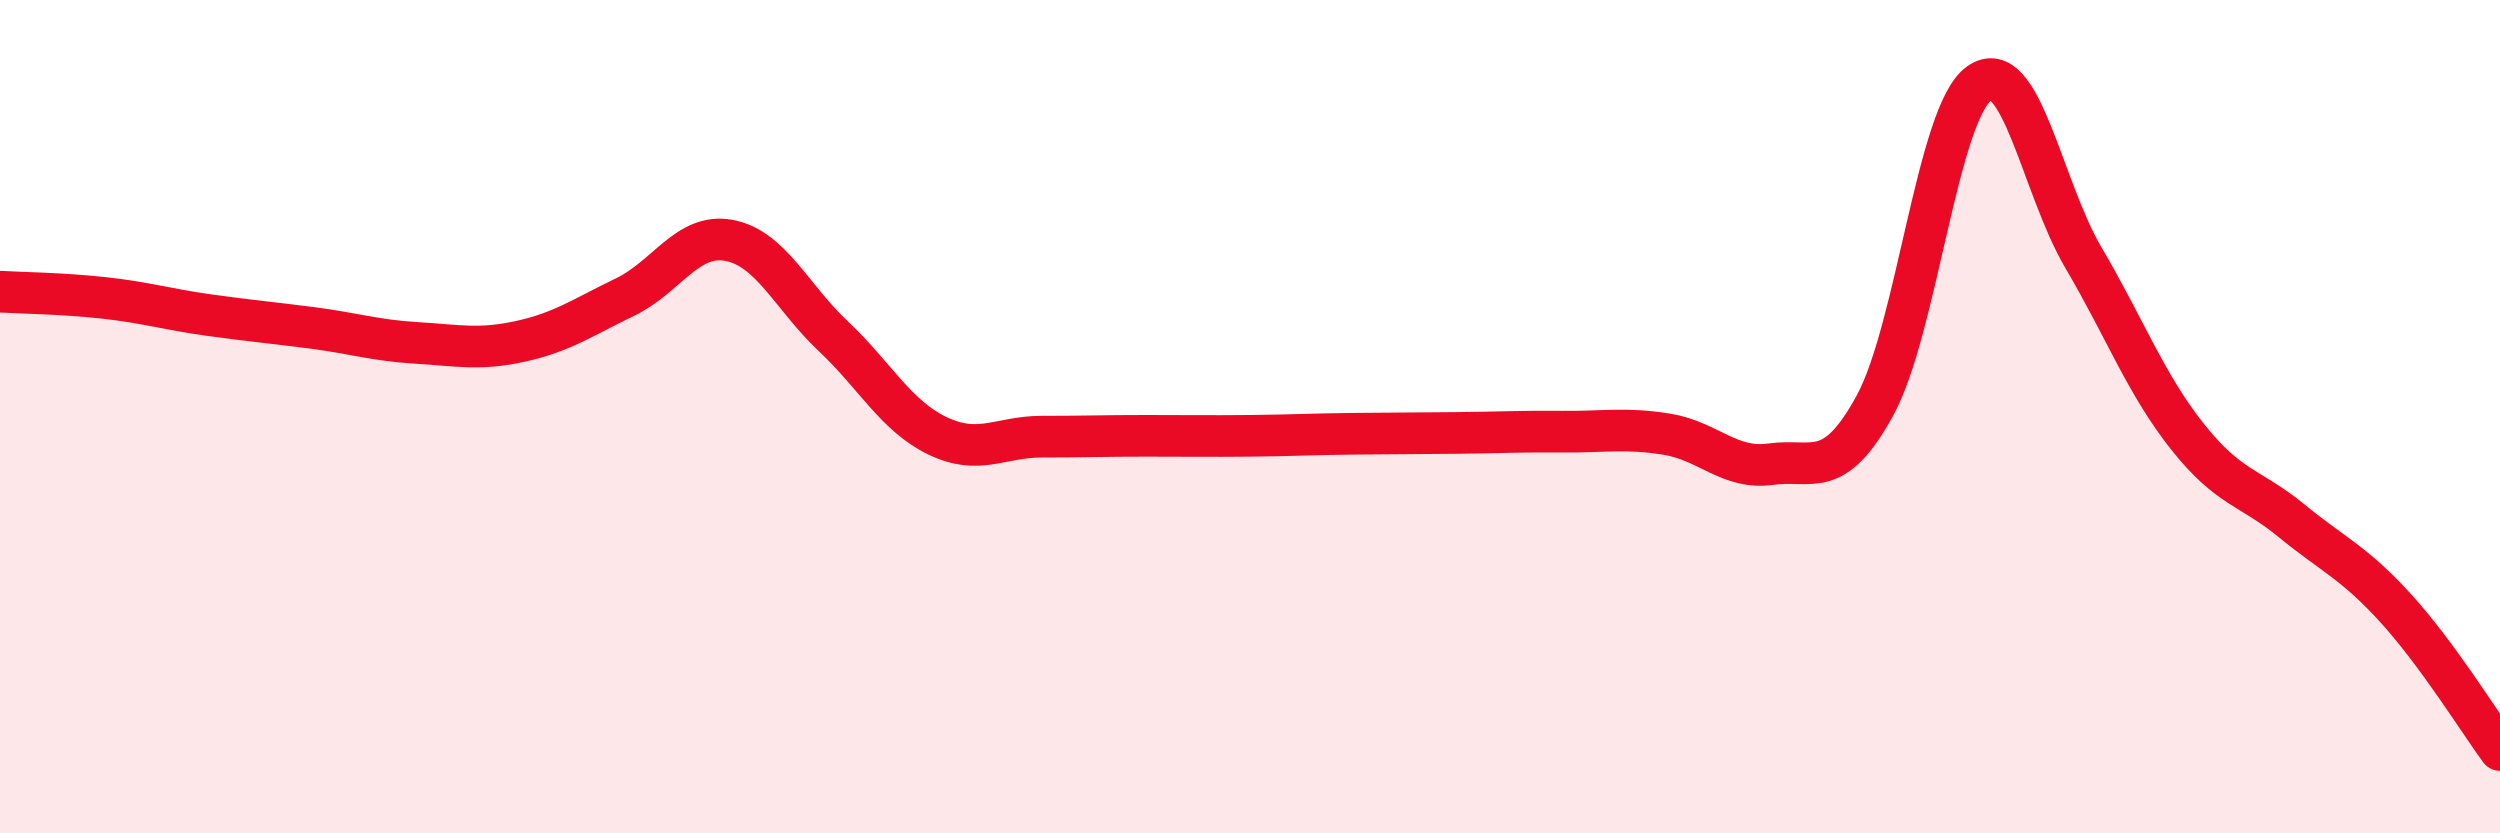
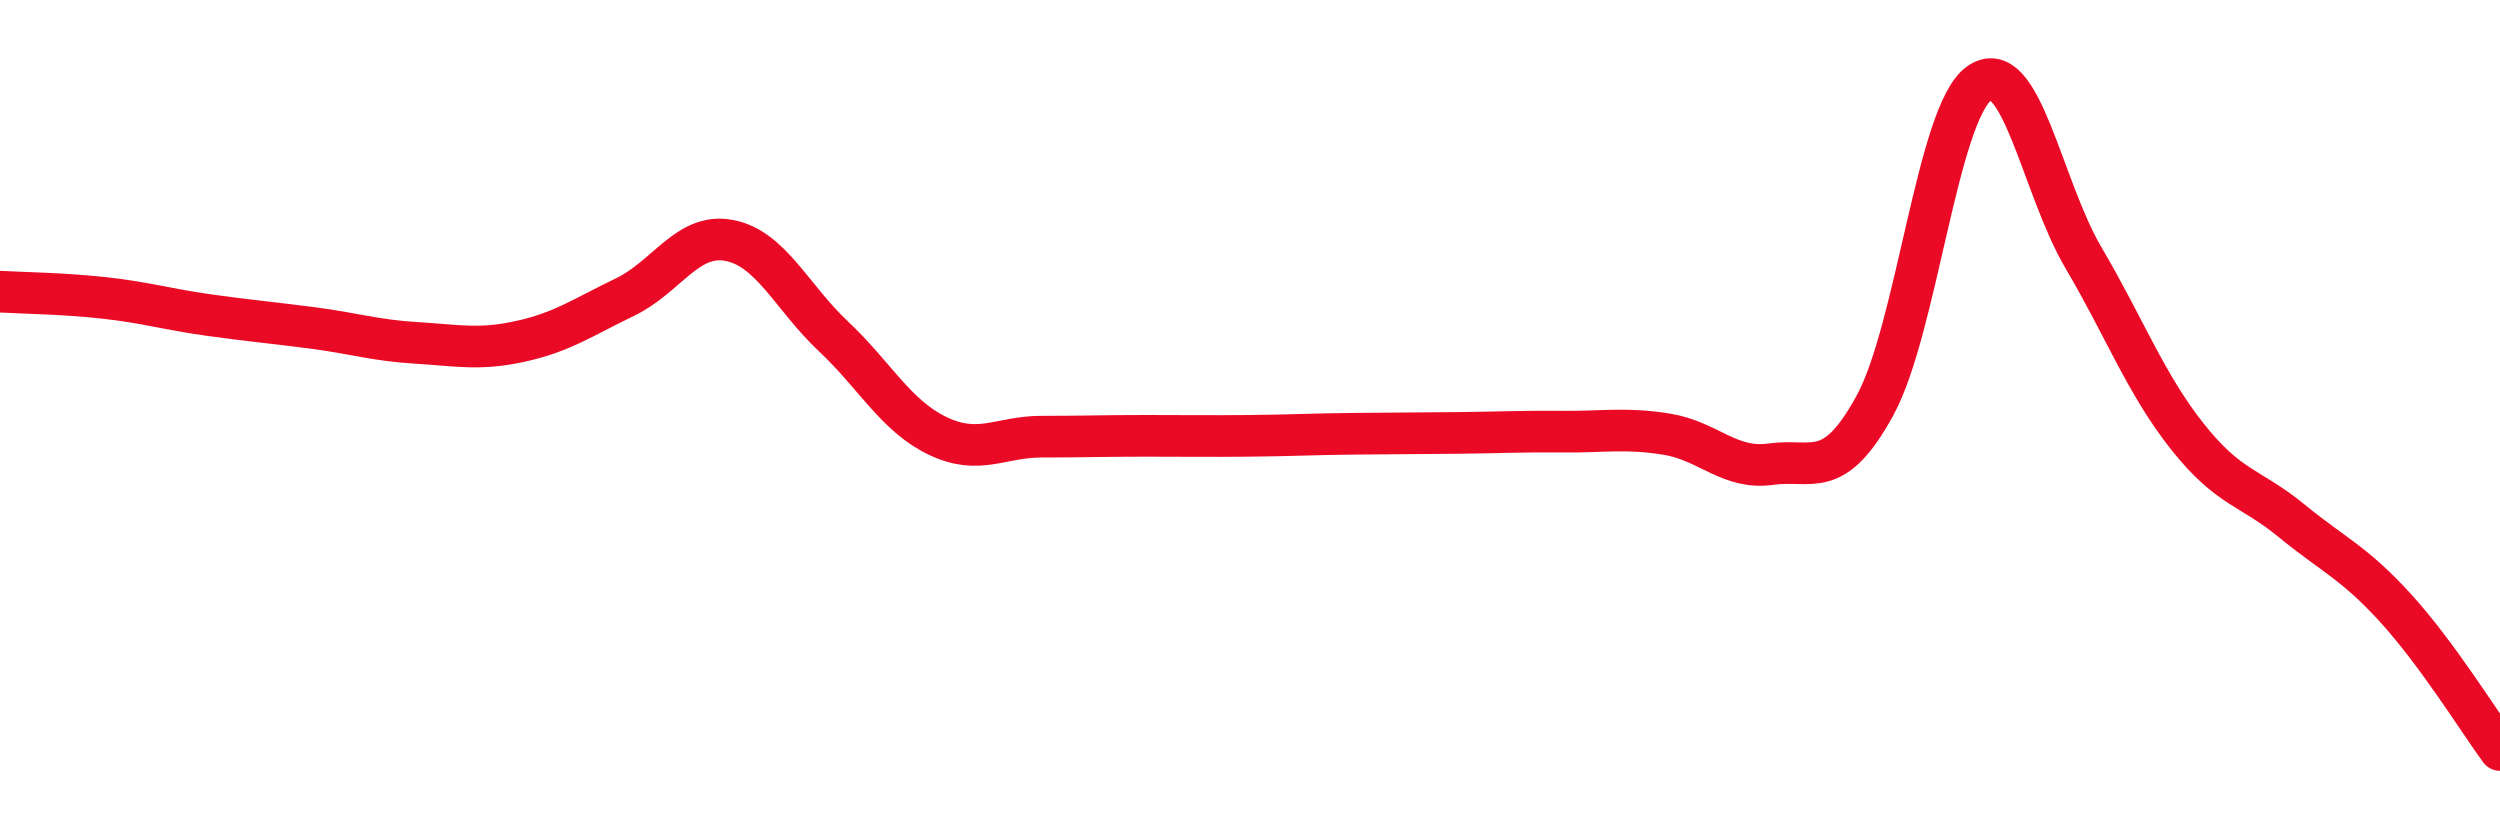
<svg xmlns="http://www.w3.org/2000/svg" width="60" height="20" viewBox="0 0 60 20">
-   <path d="M 0,7 C 0.5,7.03 1.5,7.04 2.5,7.15 C 3.5,7.26 4,7.42 5,7.56 C 6,7.7 6.5,7.74 7.5,7.87 C 8.5,8 9,8.17 10,8.23 C 11,8.29 11.5,8.41 12.5,8.19 C 13.5,7.97 14,7.61 15,7.13 C 16,6.65 16.5,5.58 17.5,5.77 C 18.5,5.96 19,7.13 20,8.07 C 21,9.01 21.5,9.98 22.5,10.46 C 23.5,10.94 24,10.48 25,10.48 C 26,10.48 26.5,10.46 27.5,10.46 C 28.5,10.46 29,10.47 30,10.46 C 31,10.45 31.5,10.42 32.5,10.41 C 33.5,10.4 34,10.4 35,10.39 C 36,10.38 36.5,10.35 37.5,10.36 C 38.5,10.37 39,10.26 40,10.42 C 41,10.58 41.5,11.28 42.5,11.14 C 43.5,11 44,11.56 45,9.73 C 46,7.9 46.5,2.71 47.5,2 C 48.5,1.29 49,4.48 50,6.18 C 51,7.88 51.5,9.22 52.5,10.48 C 53.5,11.74 54,11.68 55,12.5 C 56,13.32 56.5,13.5 57.5,14.6 C 58.5,15.7 59.5,17.32 60,18L60 20L0 20Z" fill="#EB0A25" opacity="0.1" stroke-linecap="round" stroke-linejoin="round" />
  <path d="M 0,7 C 0.5,7.03 1.5,7.04 2.5,7.15 C 3.5,7.26 4,7.42 5,7.56 C 6,7.7 6.5,7.74 7.5,7.87 C 8.5,8 9,8.17 10,8.23 C 11,8.29 11.5,8.41 12.5,8.19 C 13.5,7.97 14,7.61 15,7.13 C 16,6.65 16.5,5.58 17.5,5.77 C 18.5,5.96 19,7.13 20,8.07 C 21,9.01 21.5,9.98 22.5,10.46 C 23.5,10.94 24,10.48 25,10.48 C 26,10.48 26.5,10.46 27.5,10.46 C 28.5,10.46 29,10.47 30,10.46 C 31,10.45 31.5,10.42 32.5,10.41 C 33.5,10.4 34,10.4 35,10.39 C 36,10.38 36.5,10.35 37.5,10.36 C 38.5,10.37 39,10.26 40,10.42 C 41,10.58 41.5,11.28 42.5,11.14 C 43.5,11 44,11.56 45,9.73 C 46,7.9 46.5,2.71 47.5,2 C 48.5,1.29 49,4.48 50,6.18 C 51,7.88 51.5,9.22 52.5,10.48 C 53.5,11.74 54,11.68 55,12.5 C 56,13.32 56.5,13.5 57.5,14.6 C 58.5,15.7 59.5,17.32 60,18" stroke="#EB0A25" stroke-width="1" fill="none" stroke-linecap="round" stroke-linejoin="round" />
</svg>